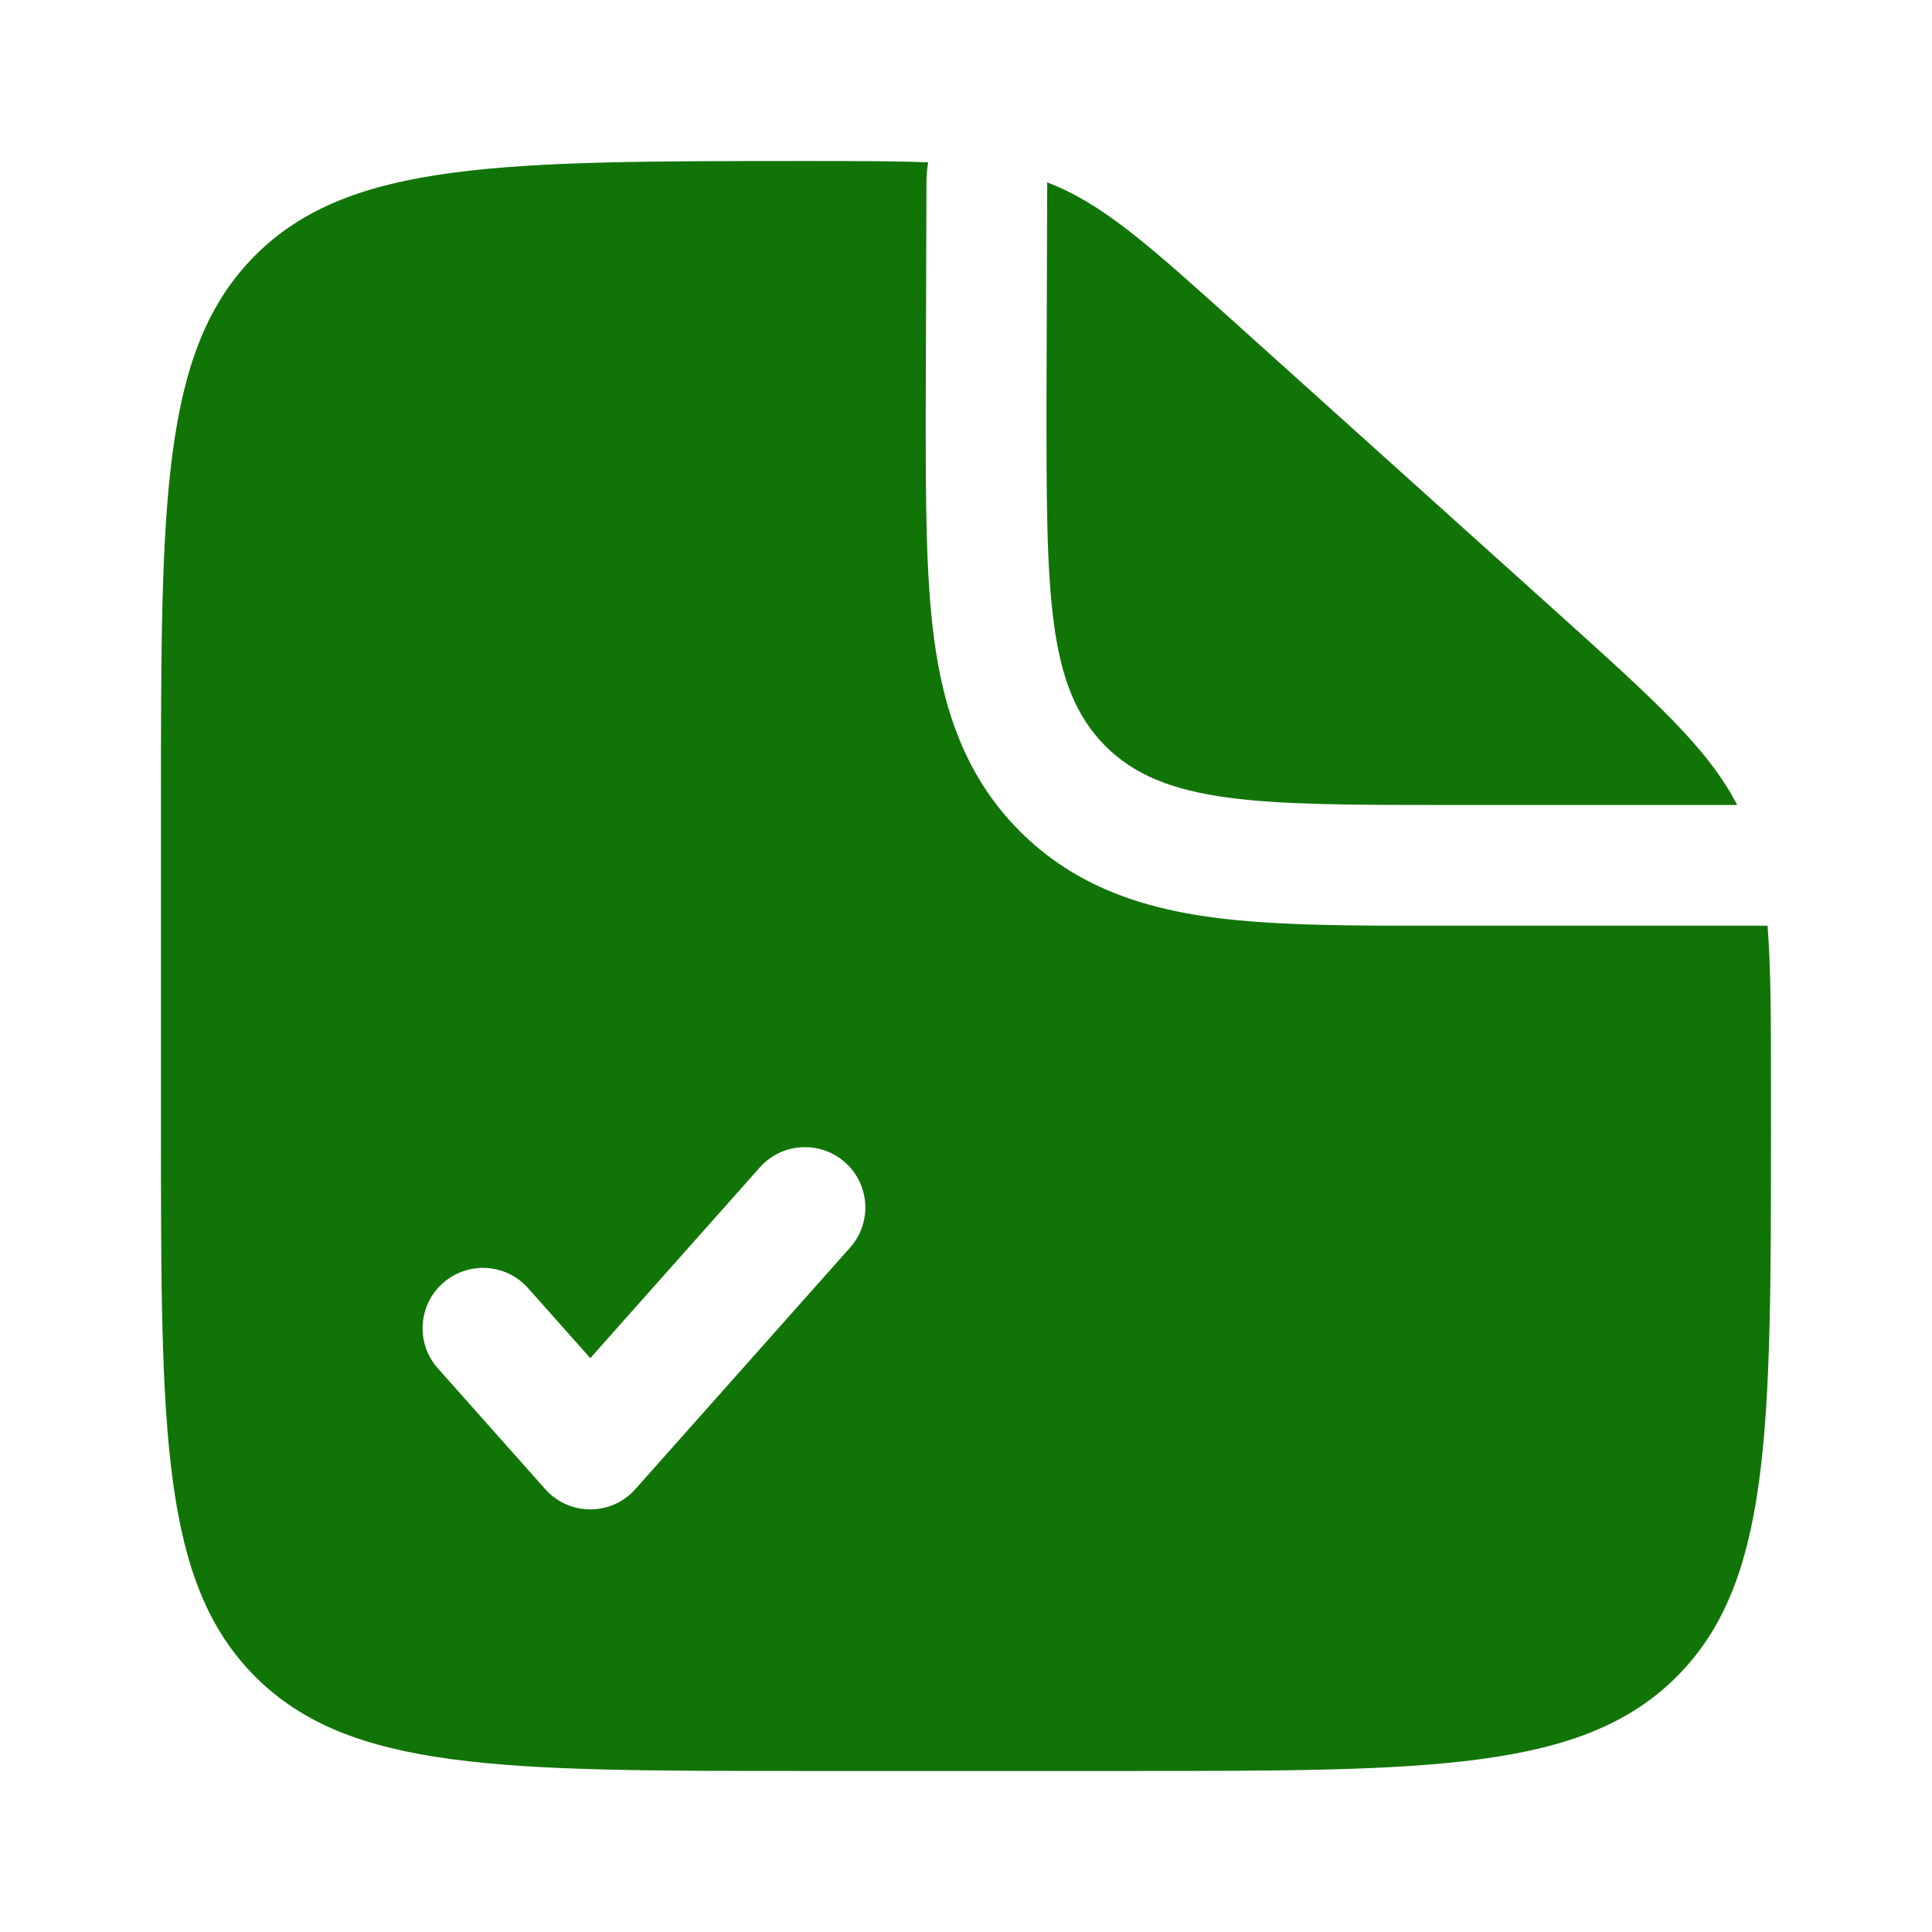
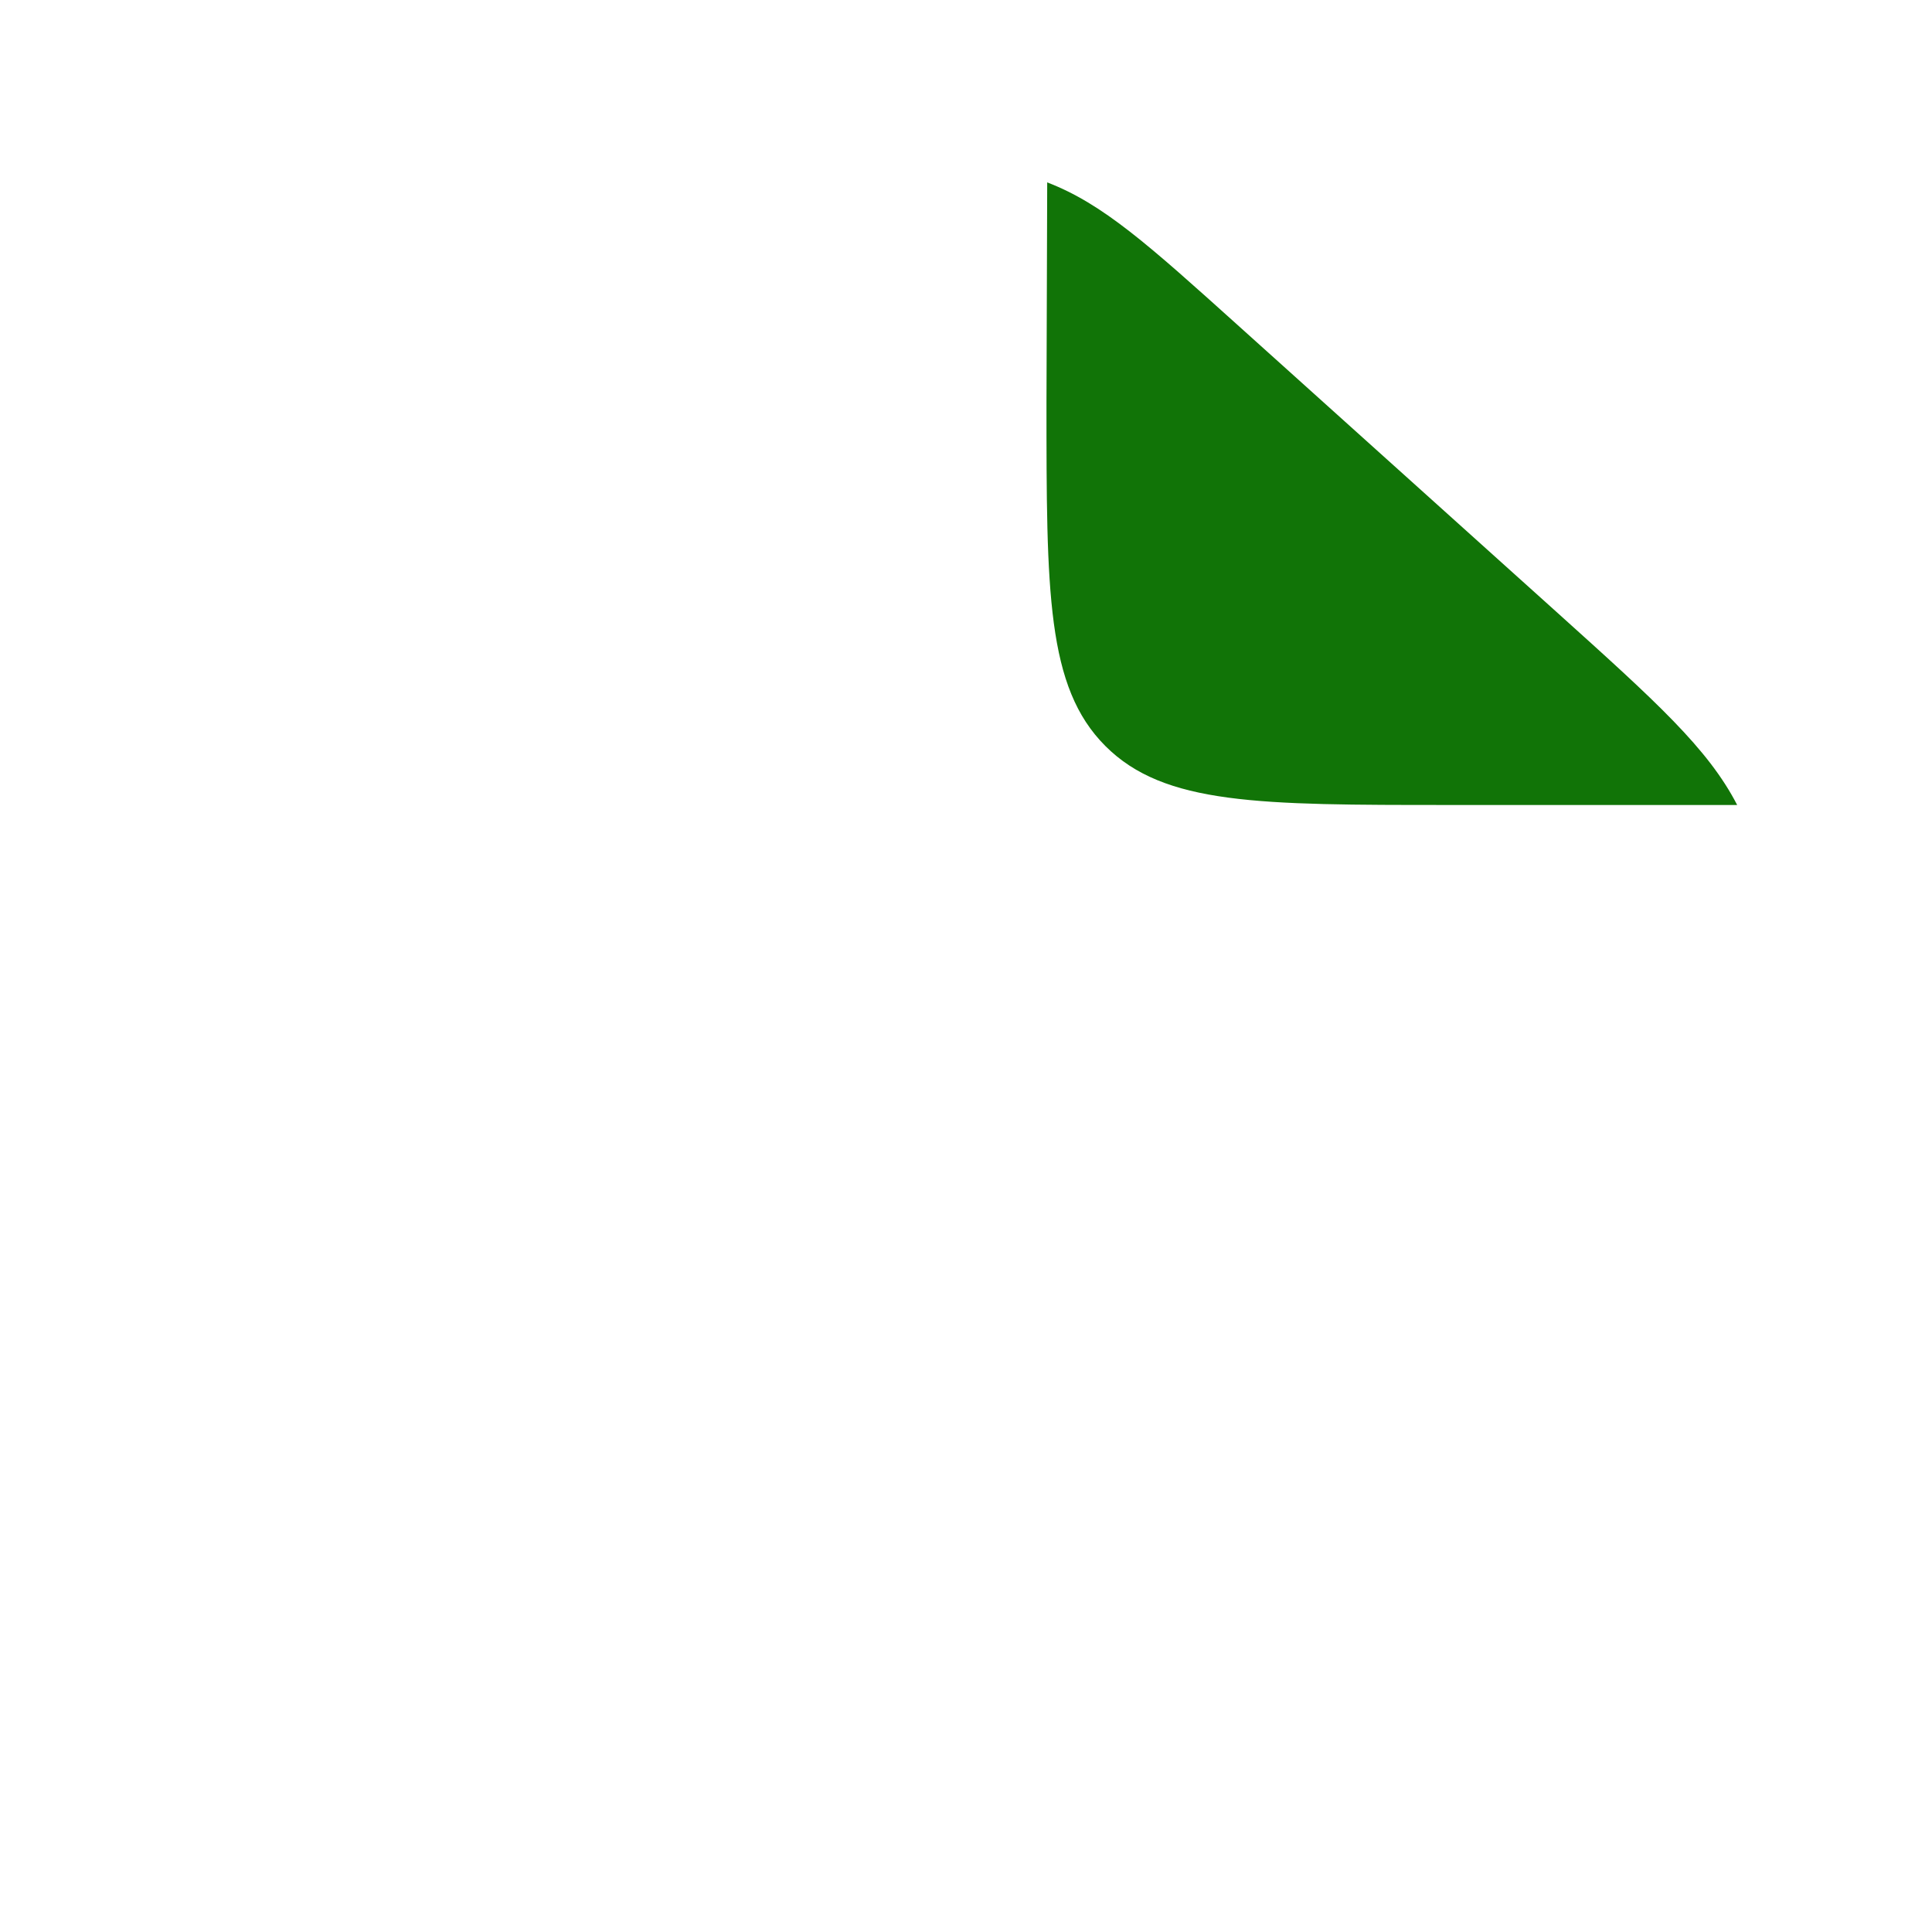
<svg xmlns="http://www.w3.org/2000/svg" width="32" height="32" viewBox="0 0 32 32" fill="none">
  <path d="M25.802 10.155L20.523 5.405C19.02 4.052 18.268 3.375 17.345 3.021L17.333 6.667C17.333 9.809 17.333 11.381 18.309 12.357C19.285 13.333 20.857 13.333 23.999 13.333H28.773C28.289 12.395 27.424 11.616 25.802 10.155Z" fill="#117407" />
-   <path fill-rule="evenodd" clip-rule="evenodd" d="M18.666 29.333H13.333C8.304 29.333 5.79 29.333 4.228 27.771C2.666 26.209 2.666 23.695 2.666 18.667V13.333C2.666 8.305 2.666 5.791 4.228 4.229C5.79 2.667 8.318 2.667 13.372 2.667C14.18 2.667 14.828 2.667 15.373 2.689C15.355 2.795 15.345 2.904 15.345 3.014L15.333 6.793C15.333 8.256 15.332 9.549 15.473 10.591C15.624 11.72 15.973 12.85 16.895 13.771C17.817 14.693 18.946 15.042 20.075 15.194C21.117 15.334 22.41 15.334 23.873 15.333L23.999 15.333H29.276C29.333 16.046 29.333 16.92 29.333 18.084V18.667C29.333 23.695 29.333 26.209 27.771 27.771C26.209 29.333 23.694 29.333 18.666 29.333ZM13.997 19.253C14.41 19.619 14.447 20.252 14.08 20.664L10.524 24.664C10.335 24.878 10.063 25 9.777 25C9.491 25 9.219 24.878 9.03 24.664L7.252 22.664C6.885 22.252 6.922 21.619 7.335 21.253C7.748 20.886 8.38 20.923 8.747 21.336L9.777 22.495L12.585 19.336C12.952 18.923 13.584 18.886 13.997 19.253Z" fill="#117407" />
</svg>